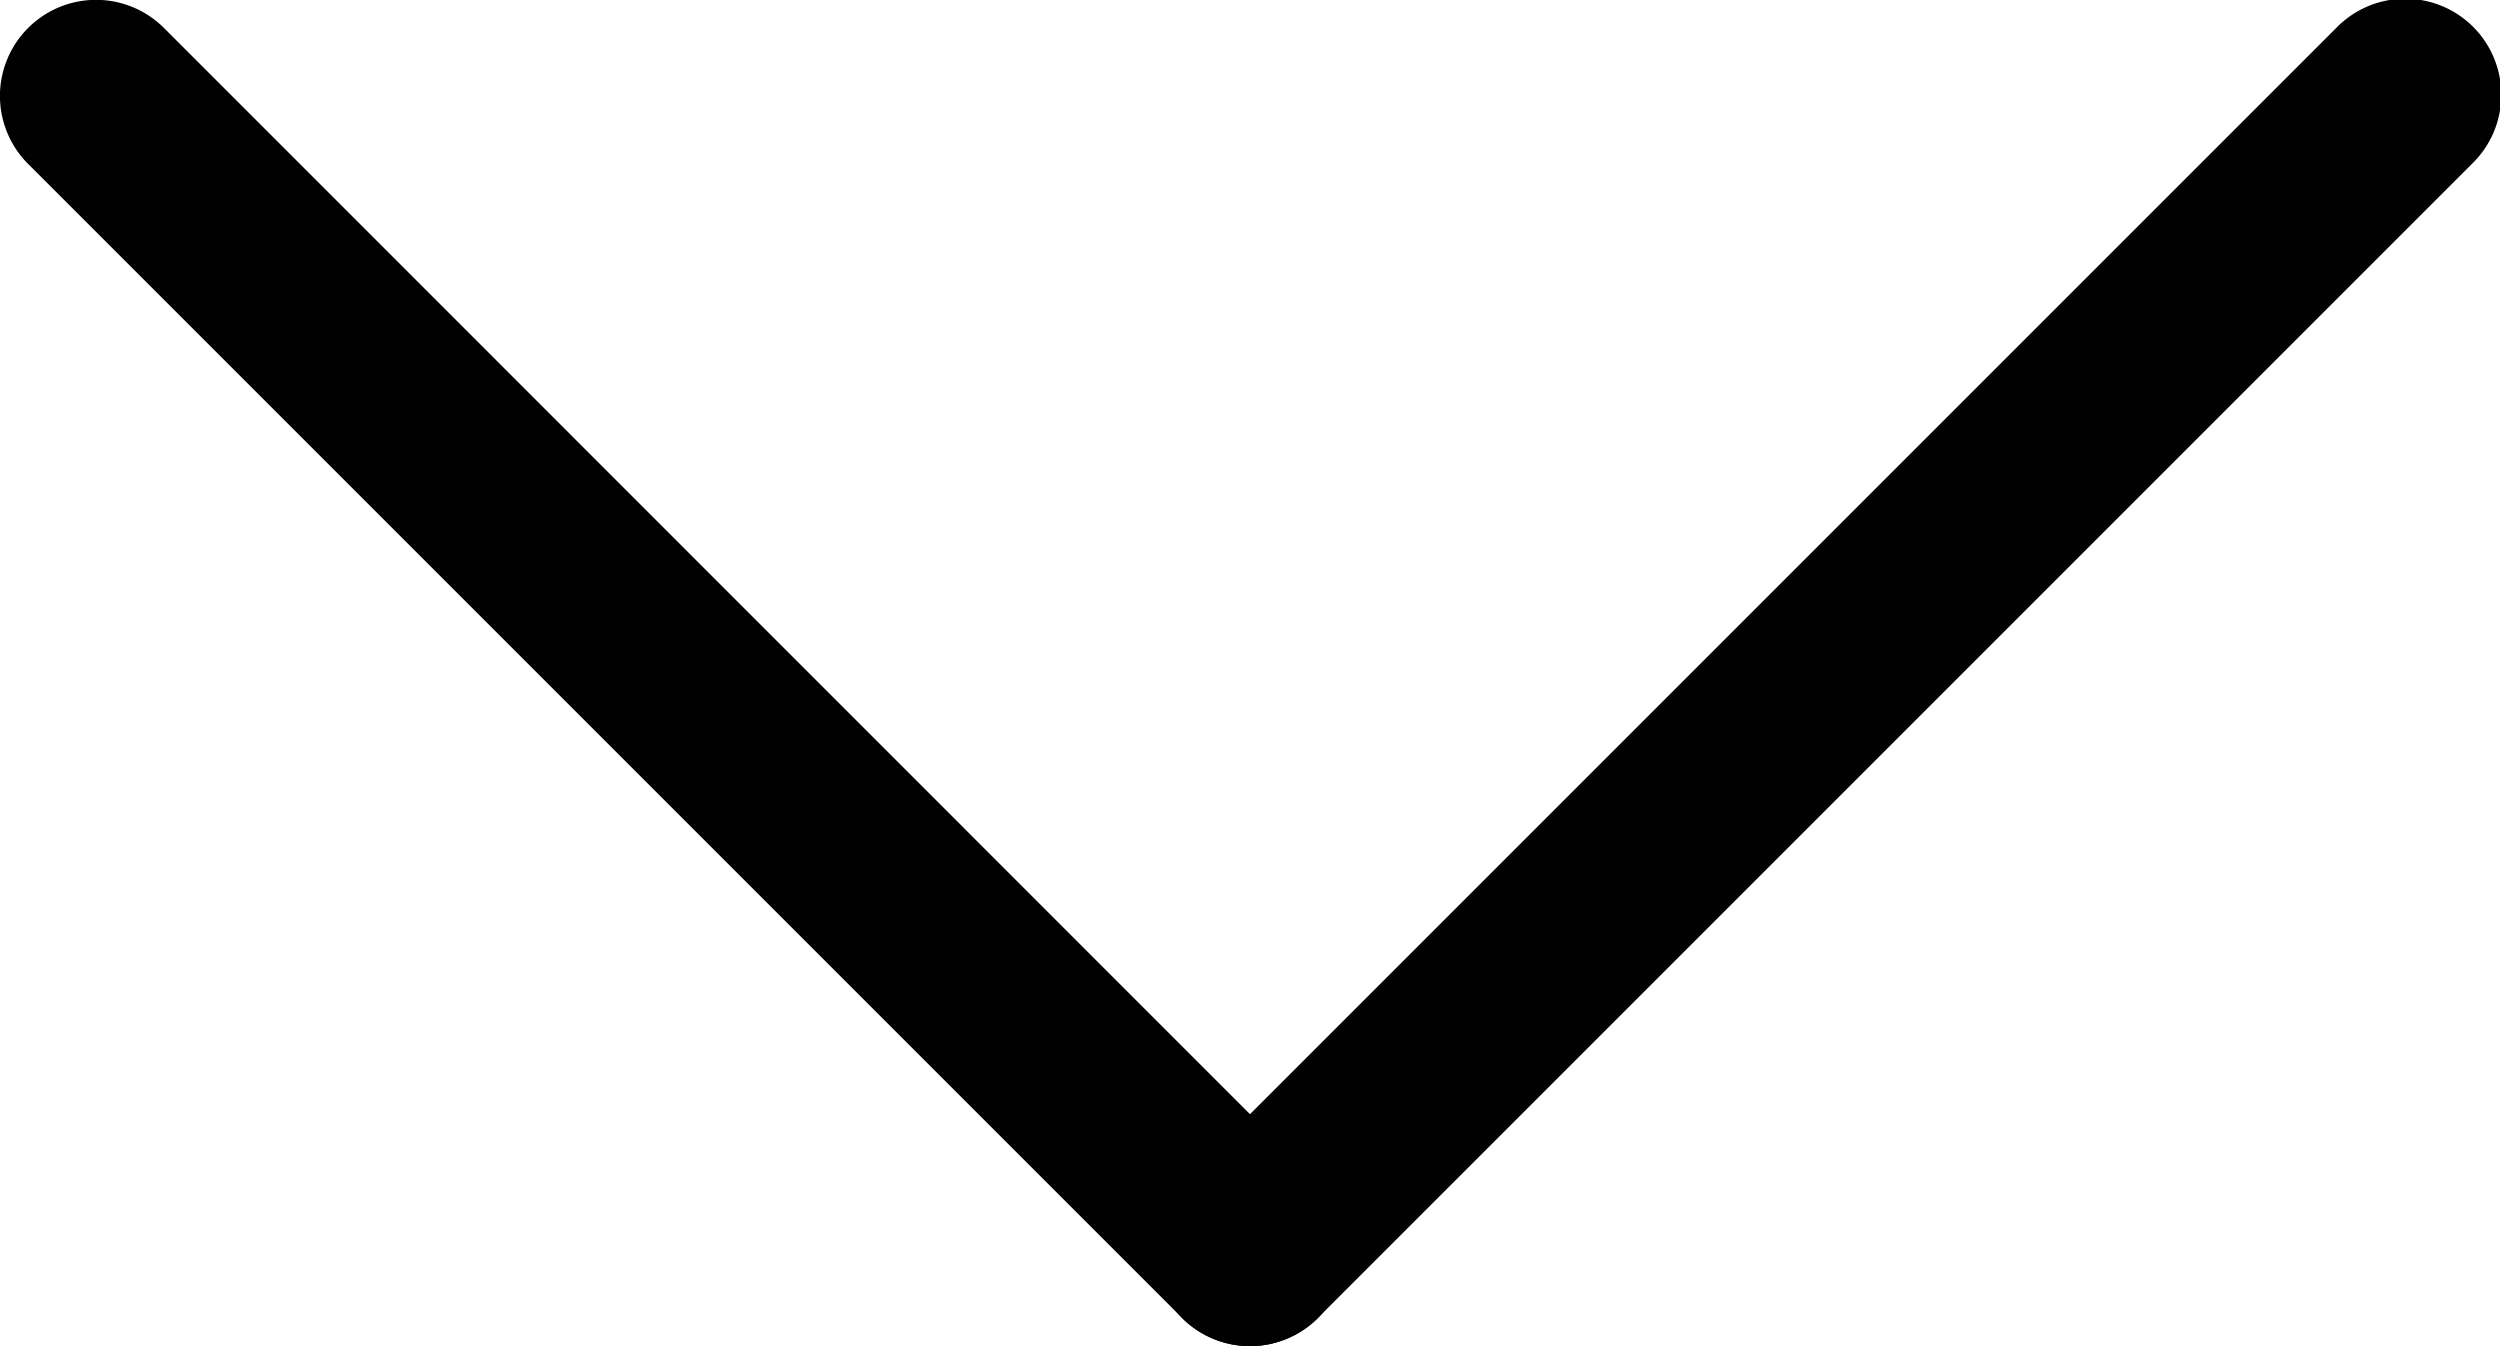
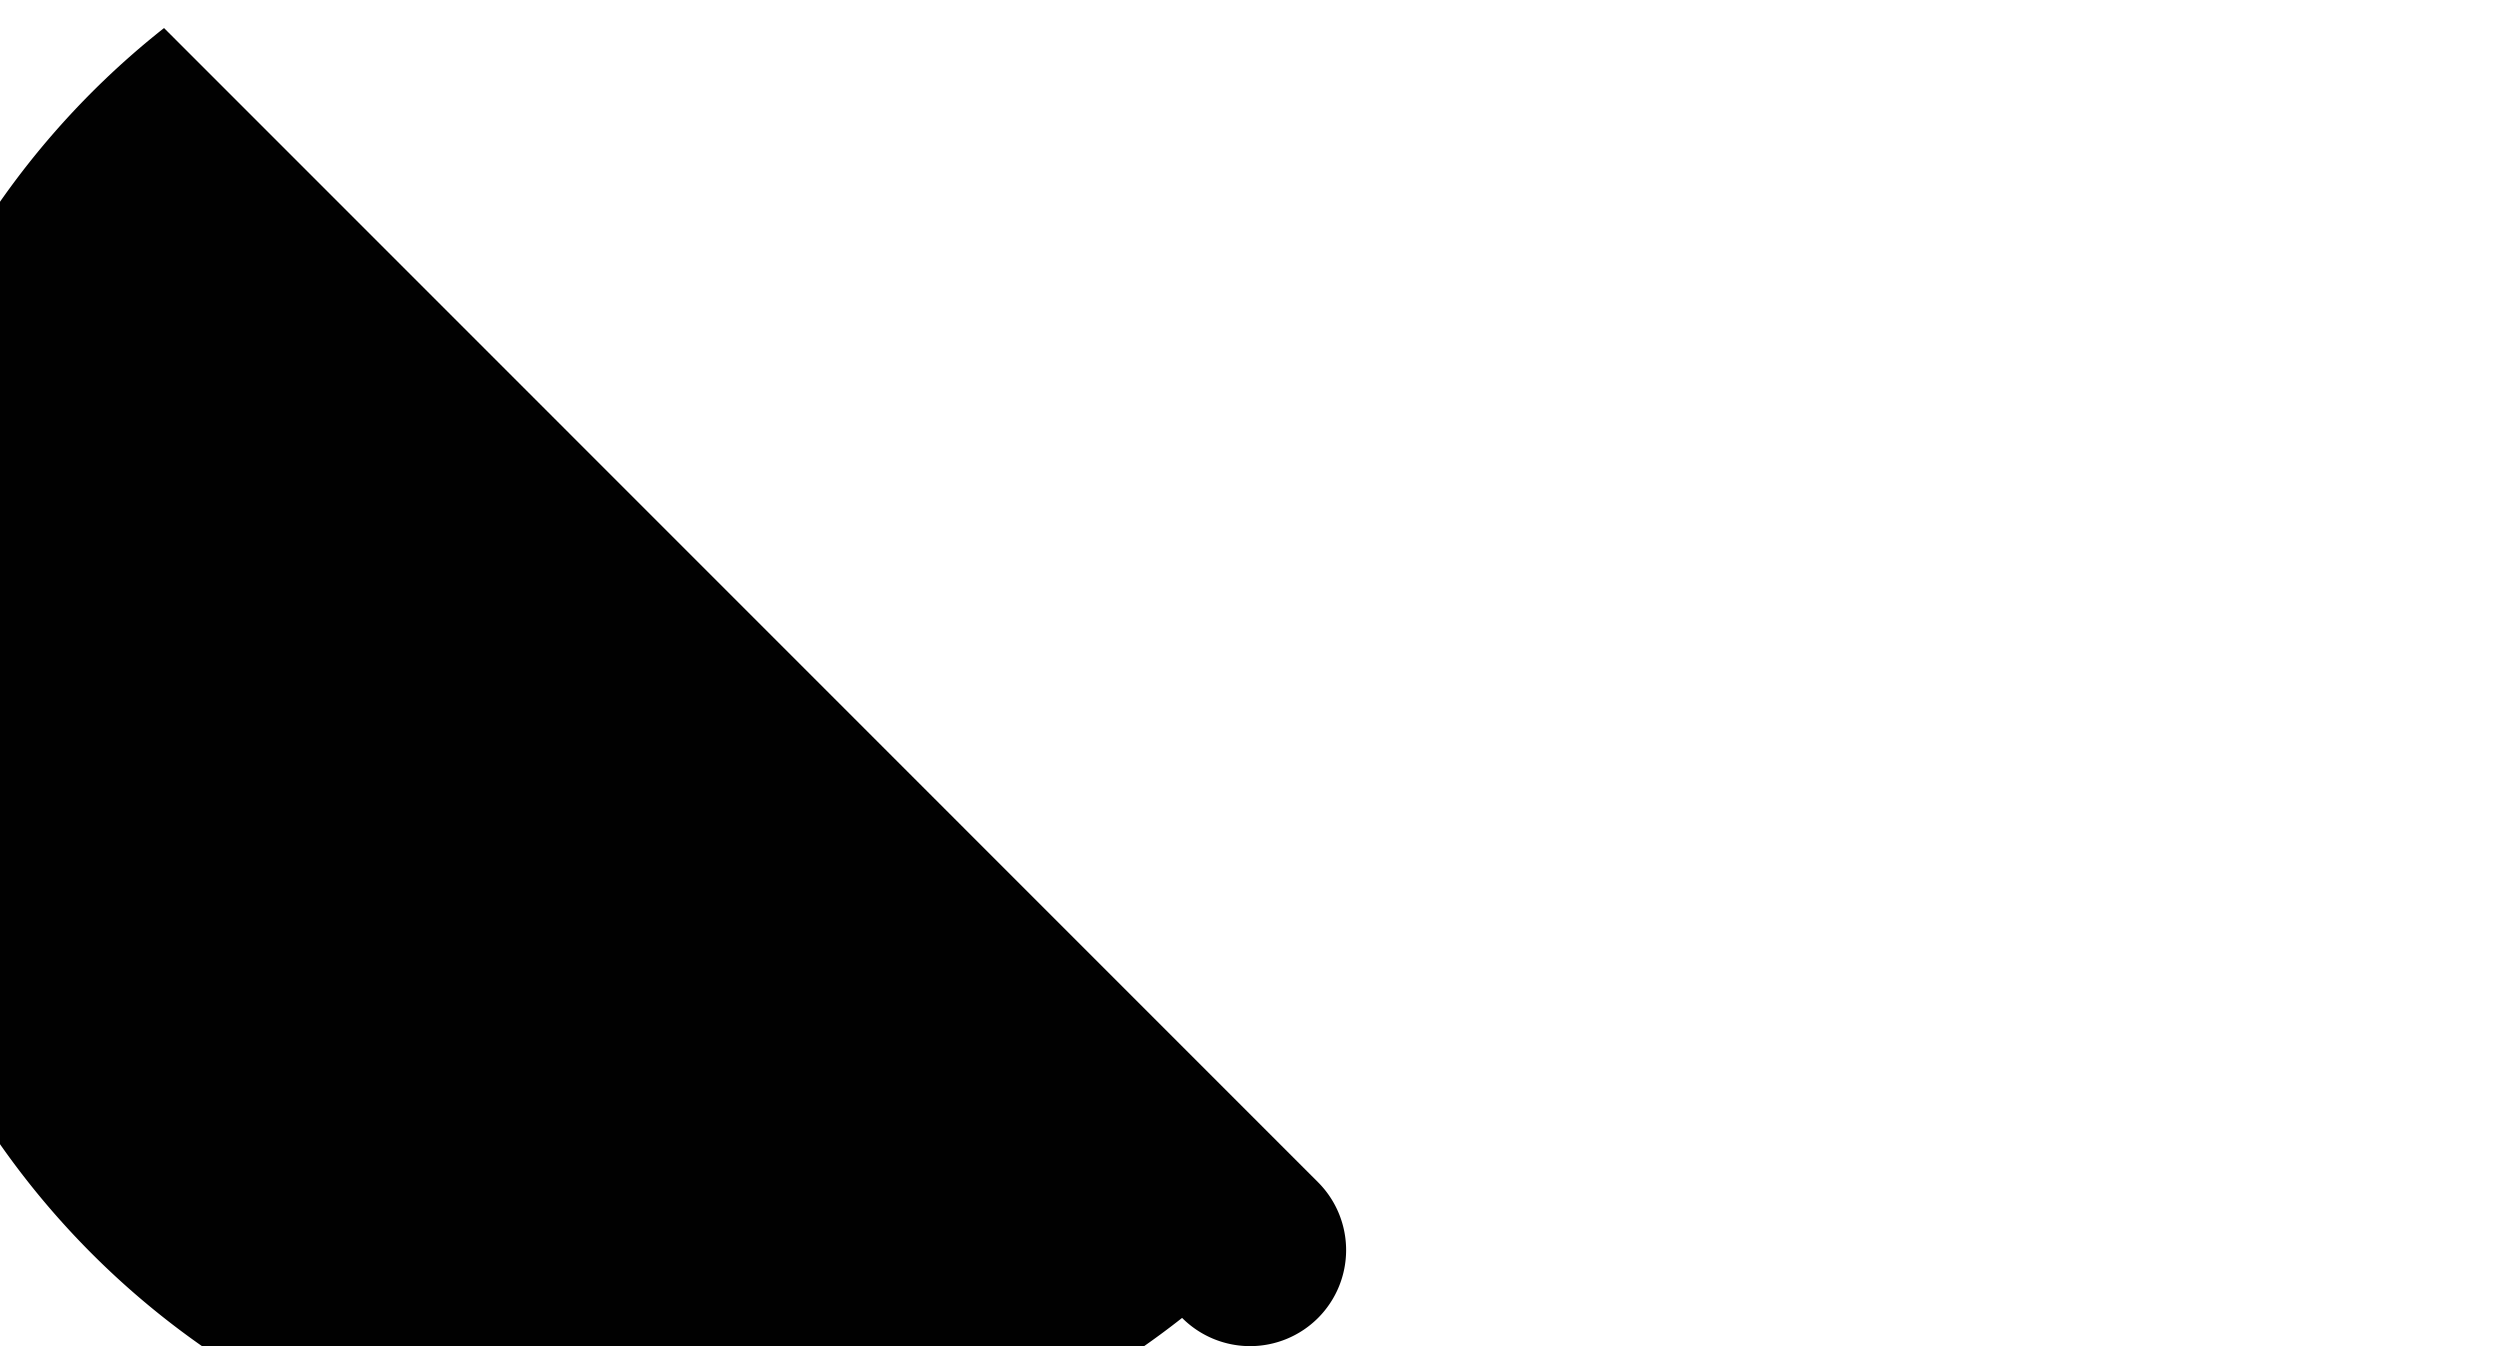
<svg xmlns="http://www.w3.org/2000/svg" viewBox="0 0 130.15 70.08">
-   <path d="M65.08,70.08a5,5,0,0,1-3.54-8.54L121.62,1.46a5,5,0,1,1,7.07,7.07L68.61,68.61A5,5,0,0,1,65.08,70.08Z" style="fill:#010101" />
-   <path d="M65.08,70.08a5,5,0,0,1-3.54-1.47L1.46,8.53A5,5,0,0,1,8.54,1.46L68.61,61.54a5,5,0,0,1-3.53,8.54Z" style="fill:#010101" />
+   <path d="M65.08,70.08a5,5,0,0,1-3.54-1.47A5,5,0,0,1,8.54,1.46L68.61,61.54a5,5,0,0,1-3.53,8.54Z" style="fill:#010101" />
</svg>